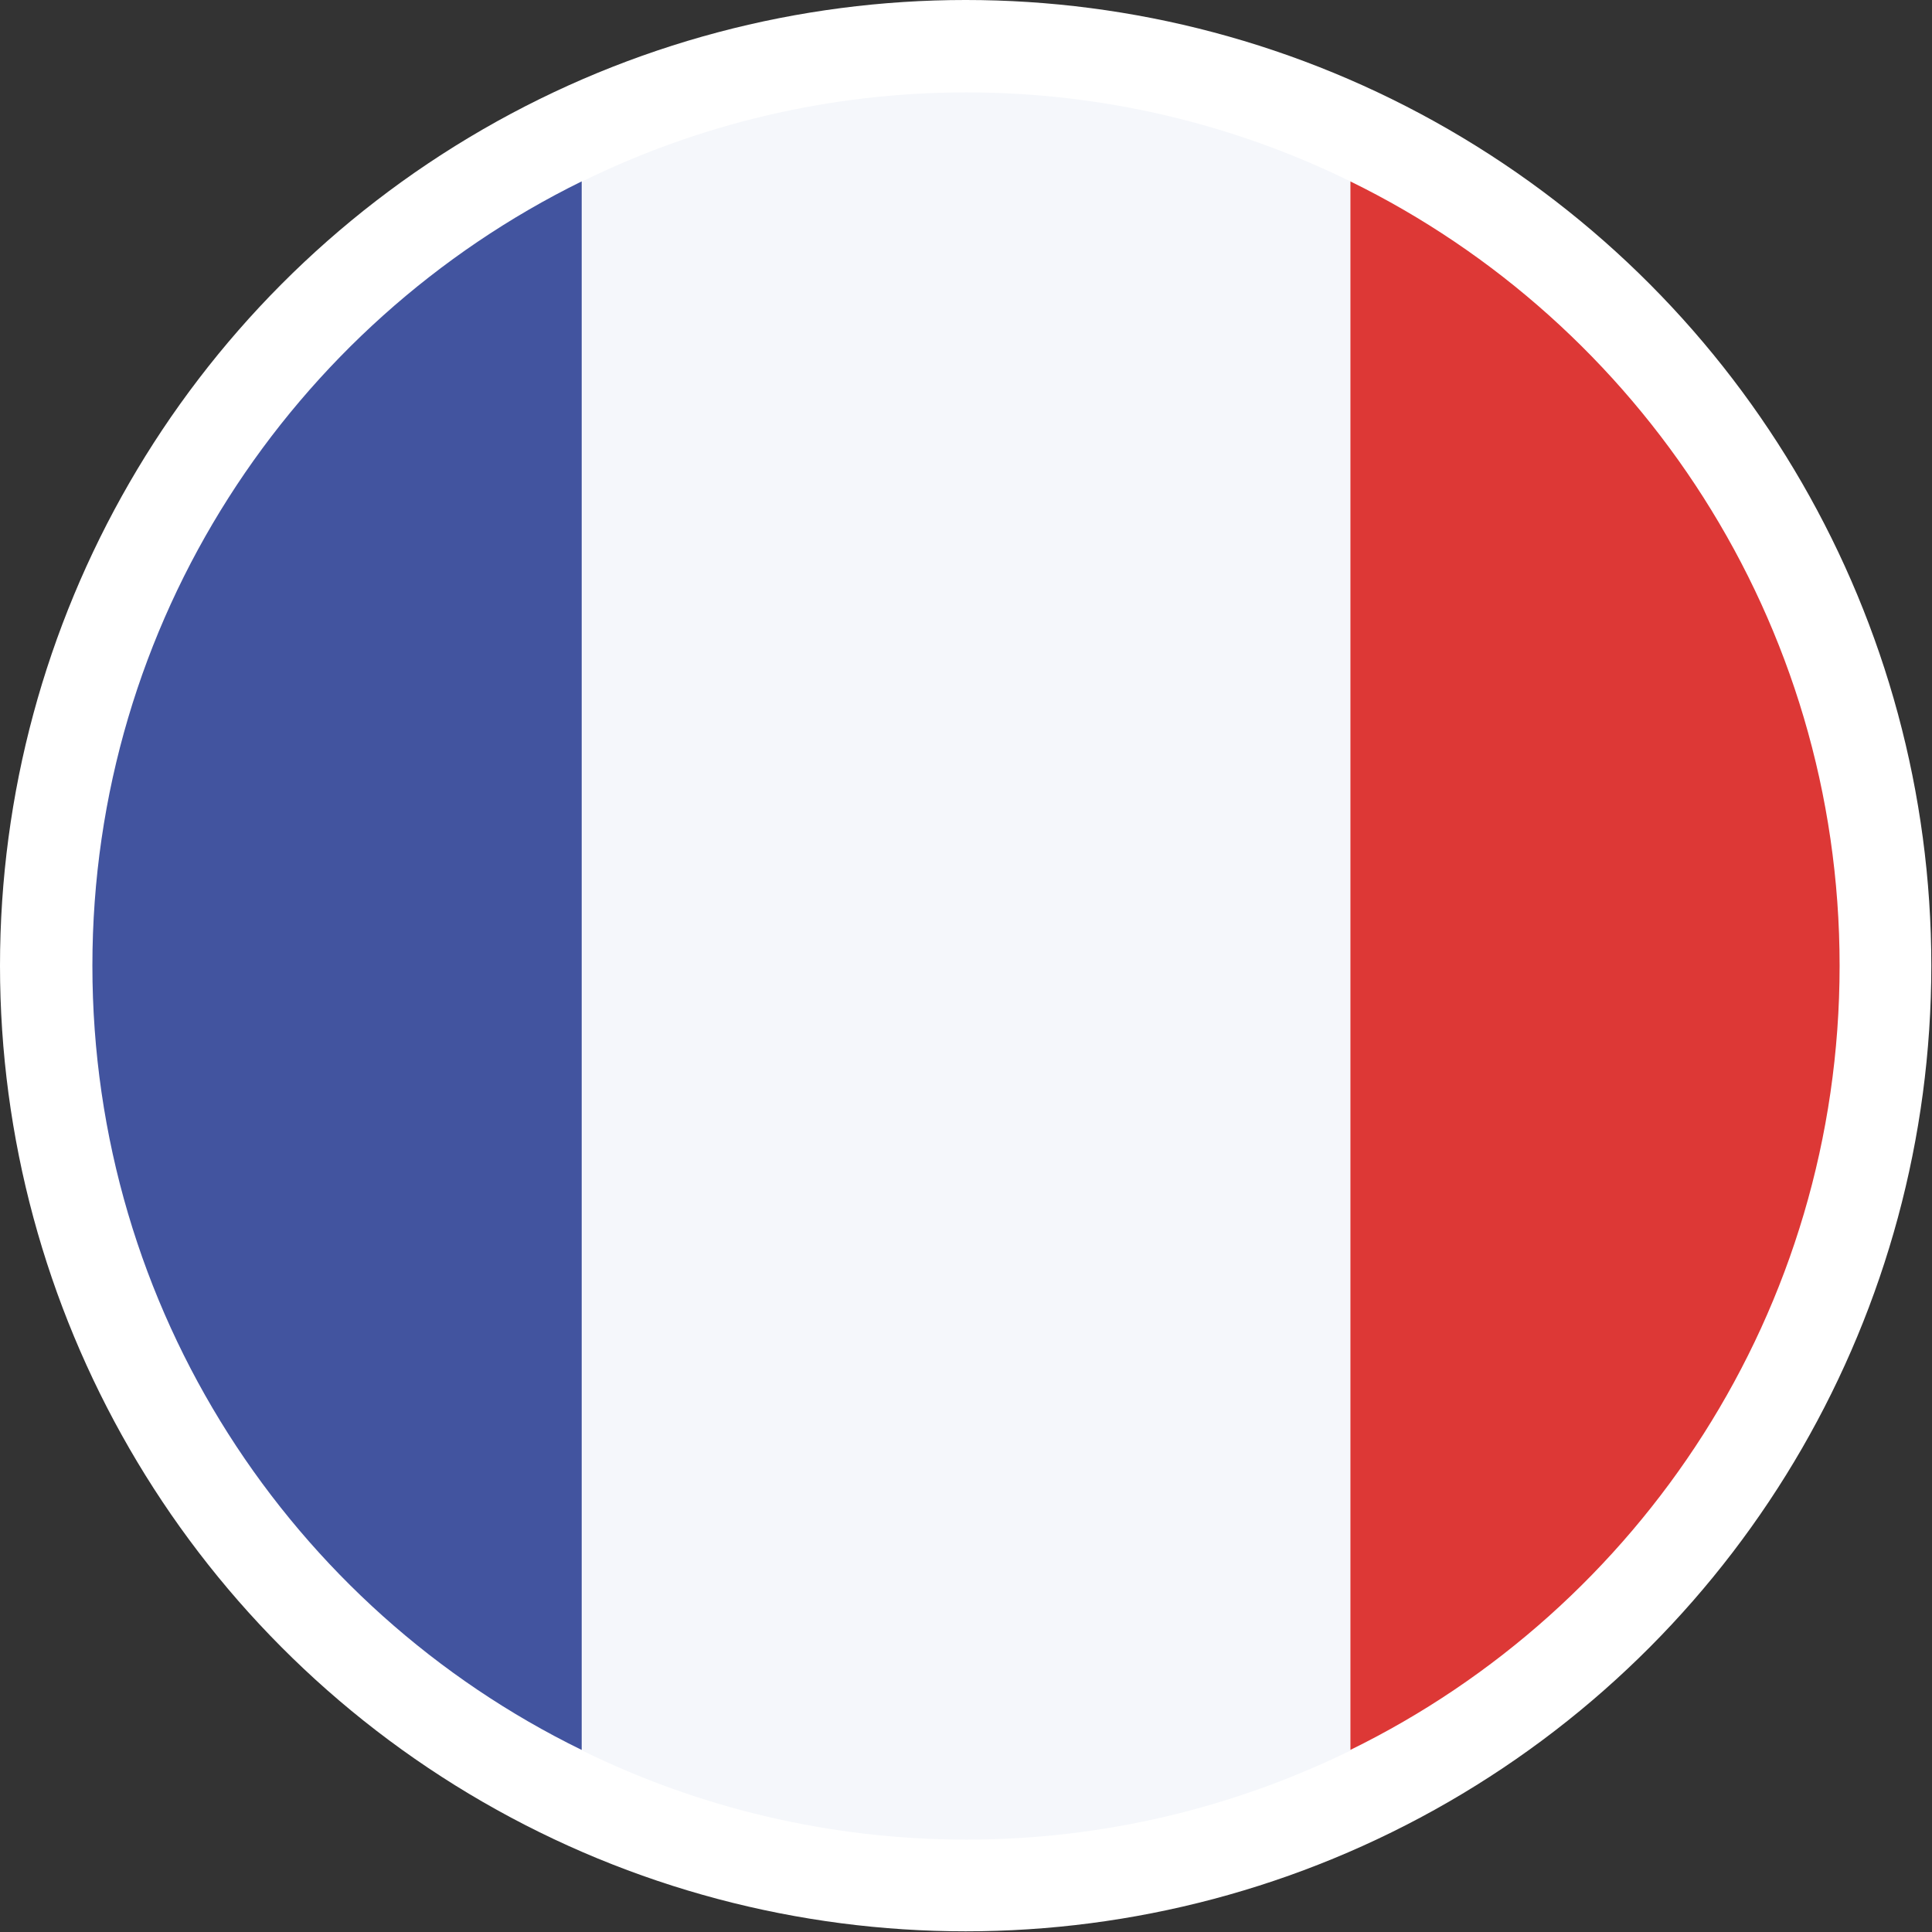
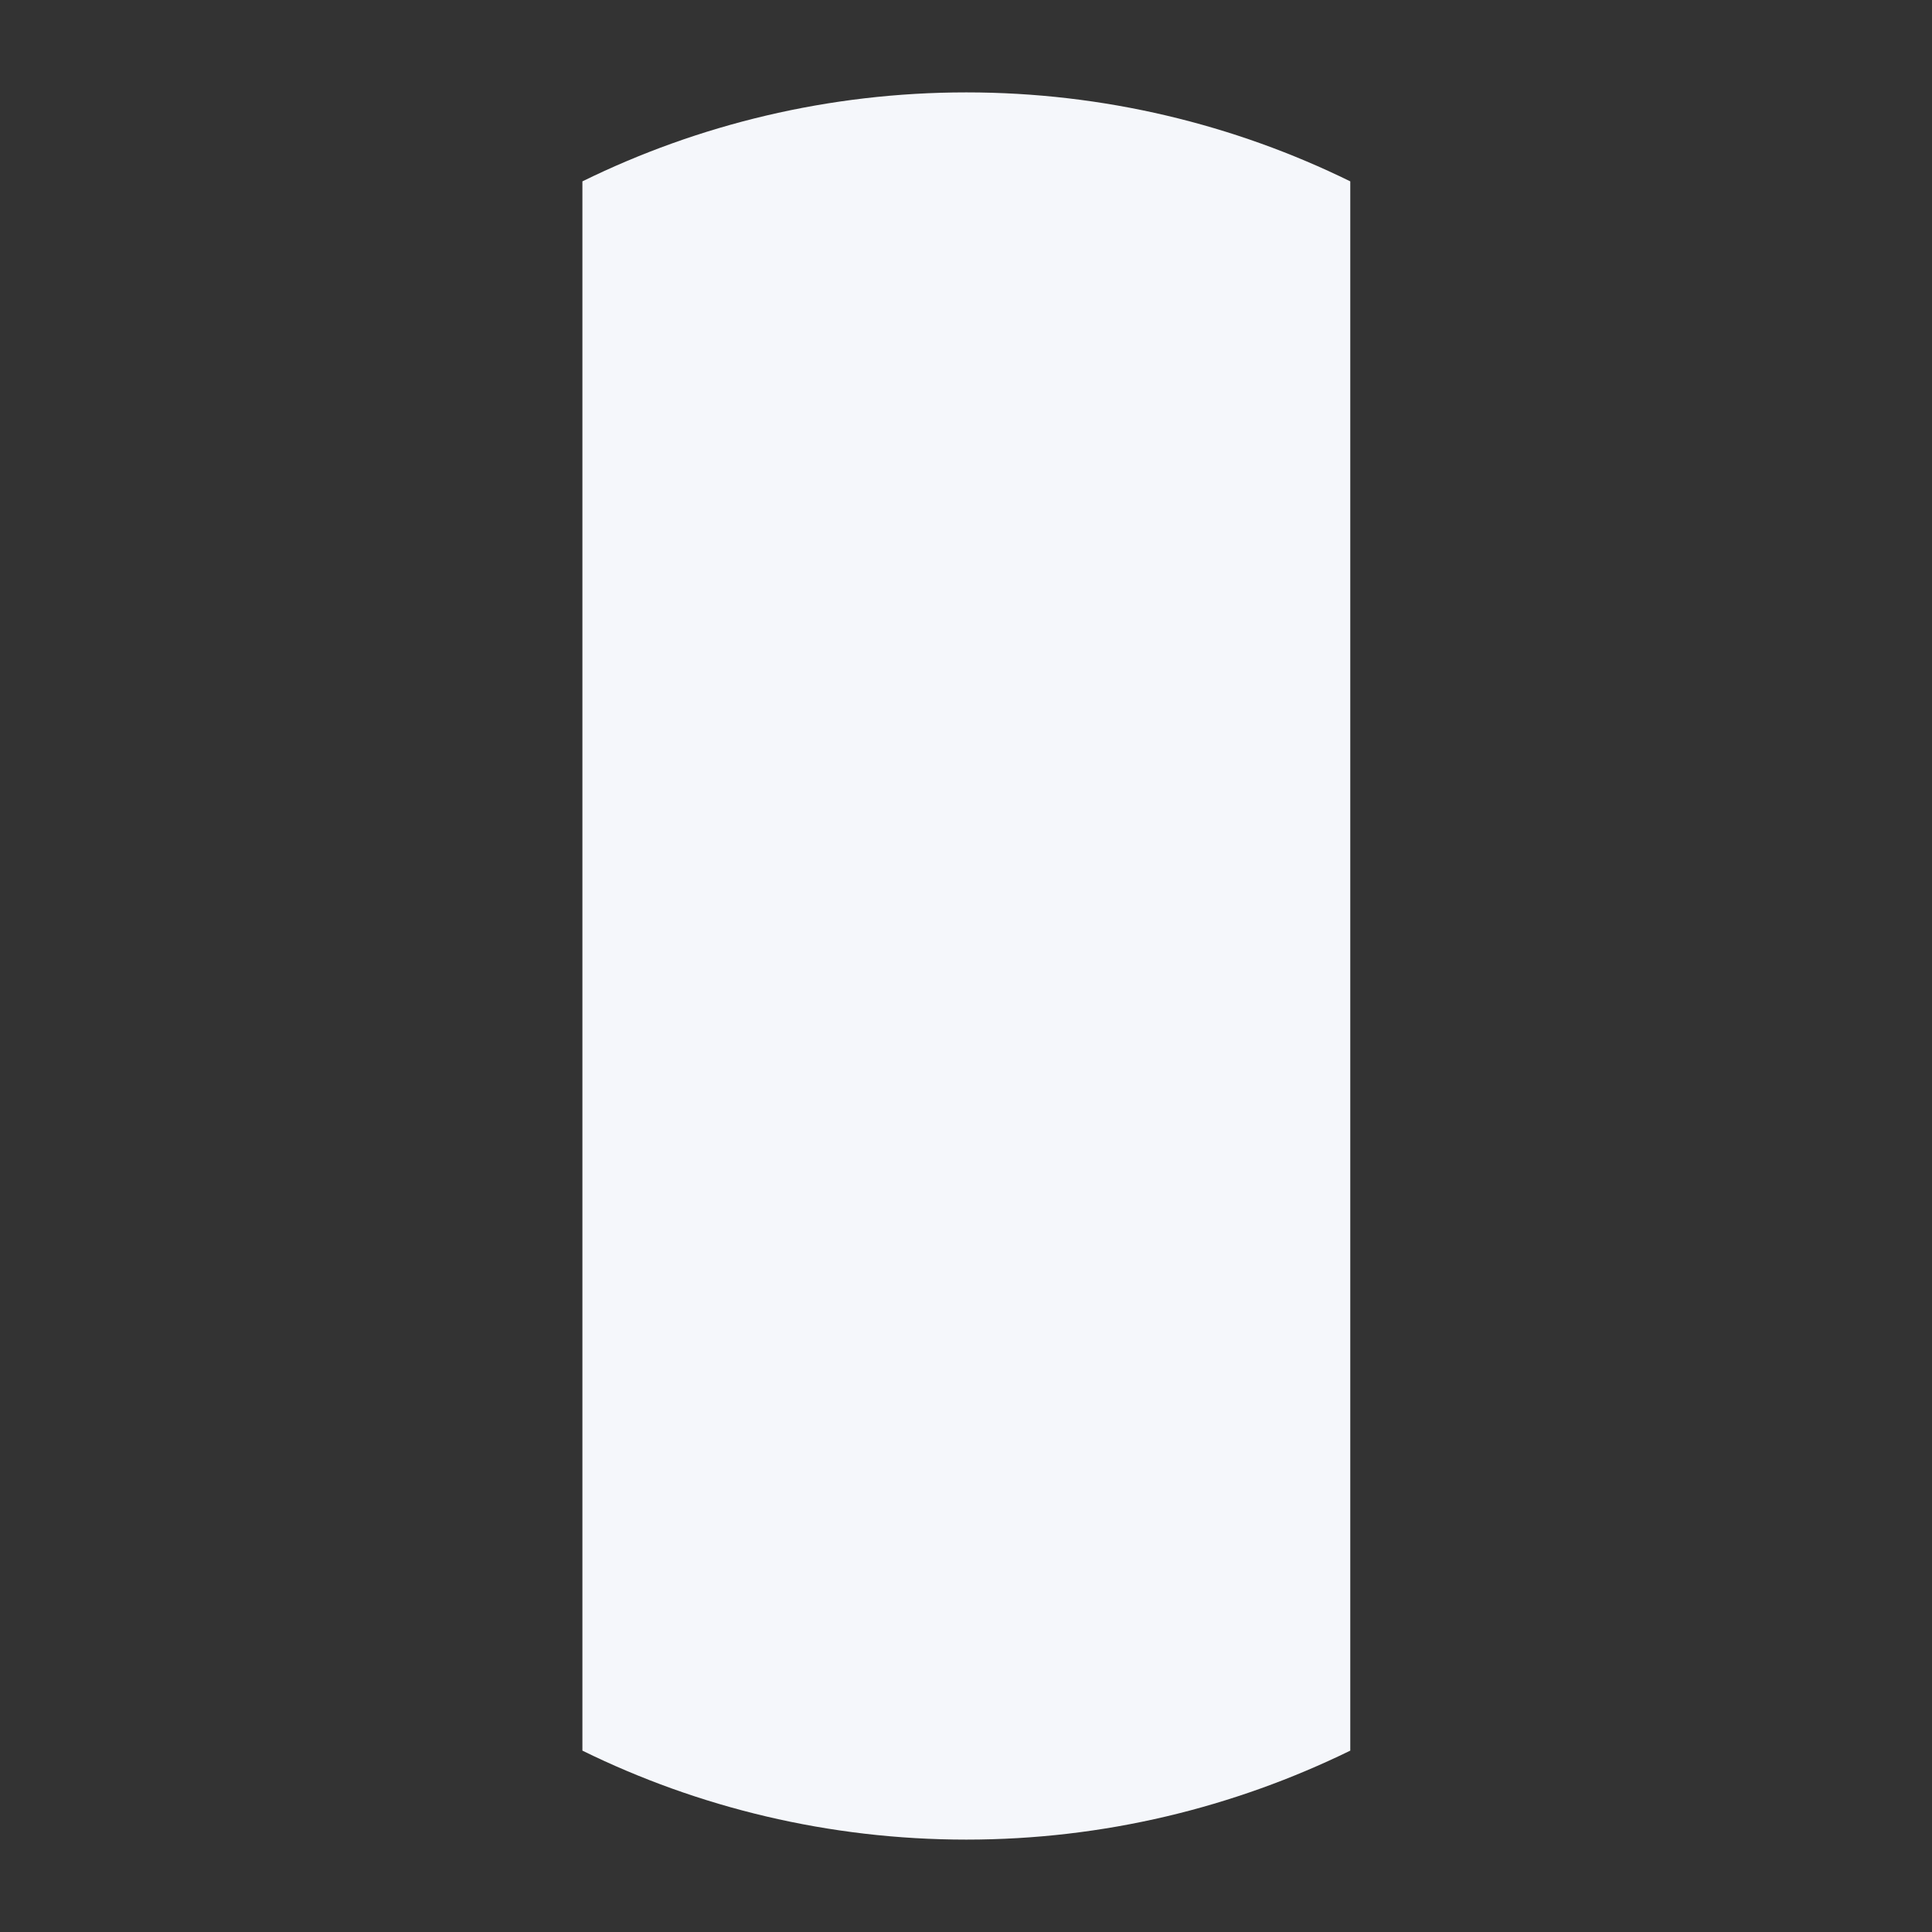
<svg xmlns="http://www.w3.org/2000/svg" version="1.1" id="图层_1" x="0px" y="0px" viewBox="0 0 282.3 282.3" style="enable-background:new 0 0 282.3 282.3;" xml:space="preserve">
  <rect x="0" y="0" width="282.3" height="282.3" fill="#333333" stroke="none" />
  <style type="text/css">
	.st0{fill:#FFFFFF;}
	.st1{fill:#42549F;}
	.st2{fill:#DD3836;}
	.st3{fill:#F5F7FB;}
</style>
  <g>
-     <circle class="st0" cx="141.1" cy="141.1" r="141.1" />
    <g>
-       <path class="st1" d="M13.5,141.1c0,50.3,29.1,93.9,71.5,114.6V26.5C42.7,47.3,13.5,90.8,13.5,141.1z" />
-       <path class="st2" d="M268.8,141.1c0-50.3-29.2-93.9-71.5-114.6v229.2C239.6,235,268.8,191.5,268.8,141.1z" />
      <path class="st3" d="M197.3,255.8V26.5c-16.9-8.3-36-13-56.1-13c-20.1,0-39.2,4.7-56.1,13v229.3c16.9,8.3,36,13,56.1,13    C161.3,268.8,180.3,264.1,197.3,255.8z" />
    </g>
  </g>
</svg>